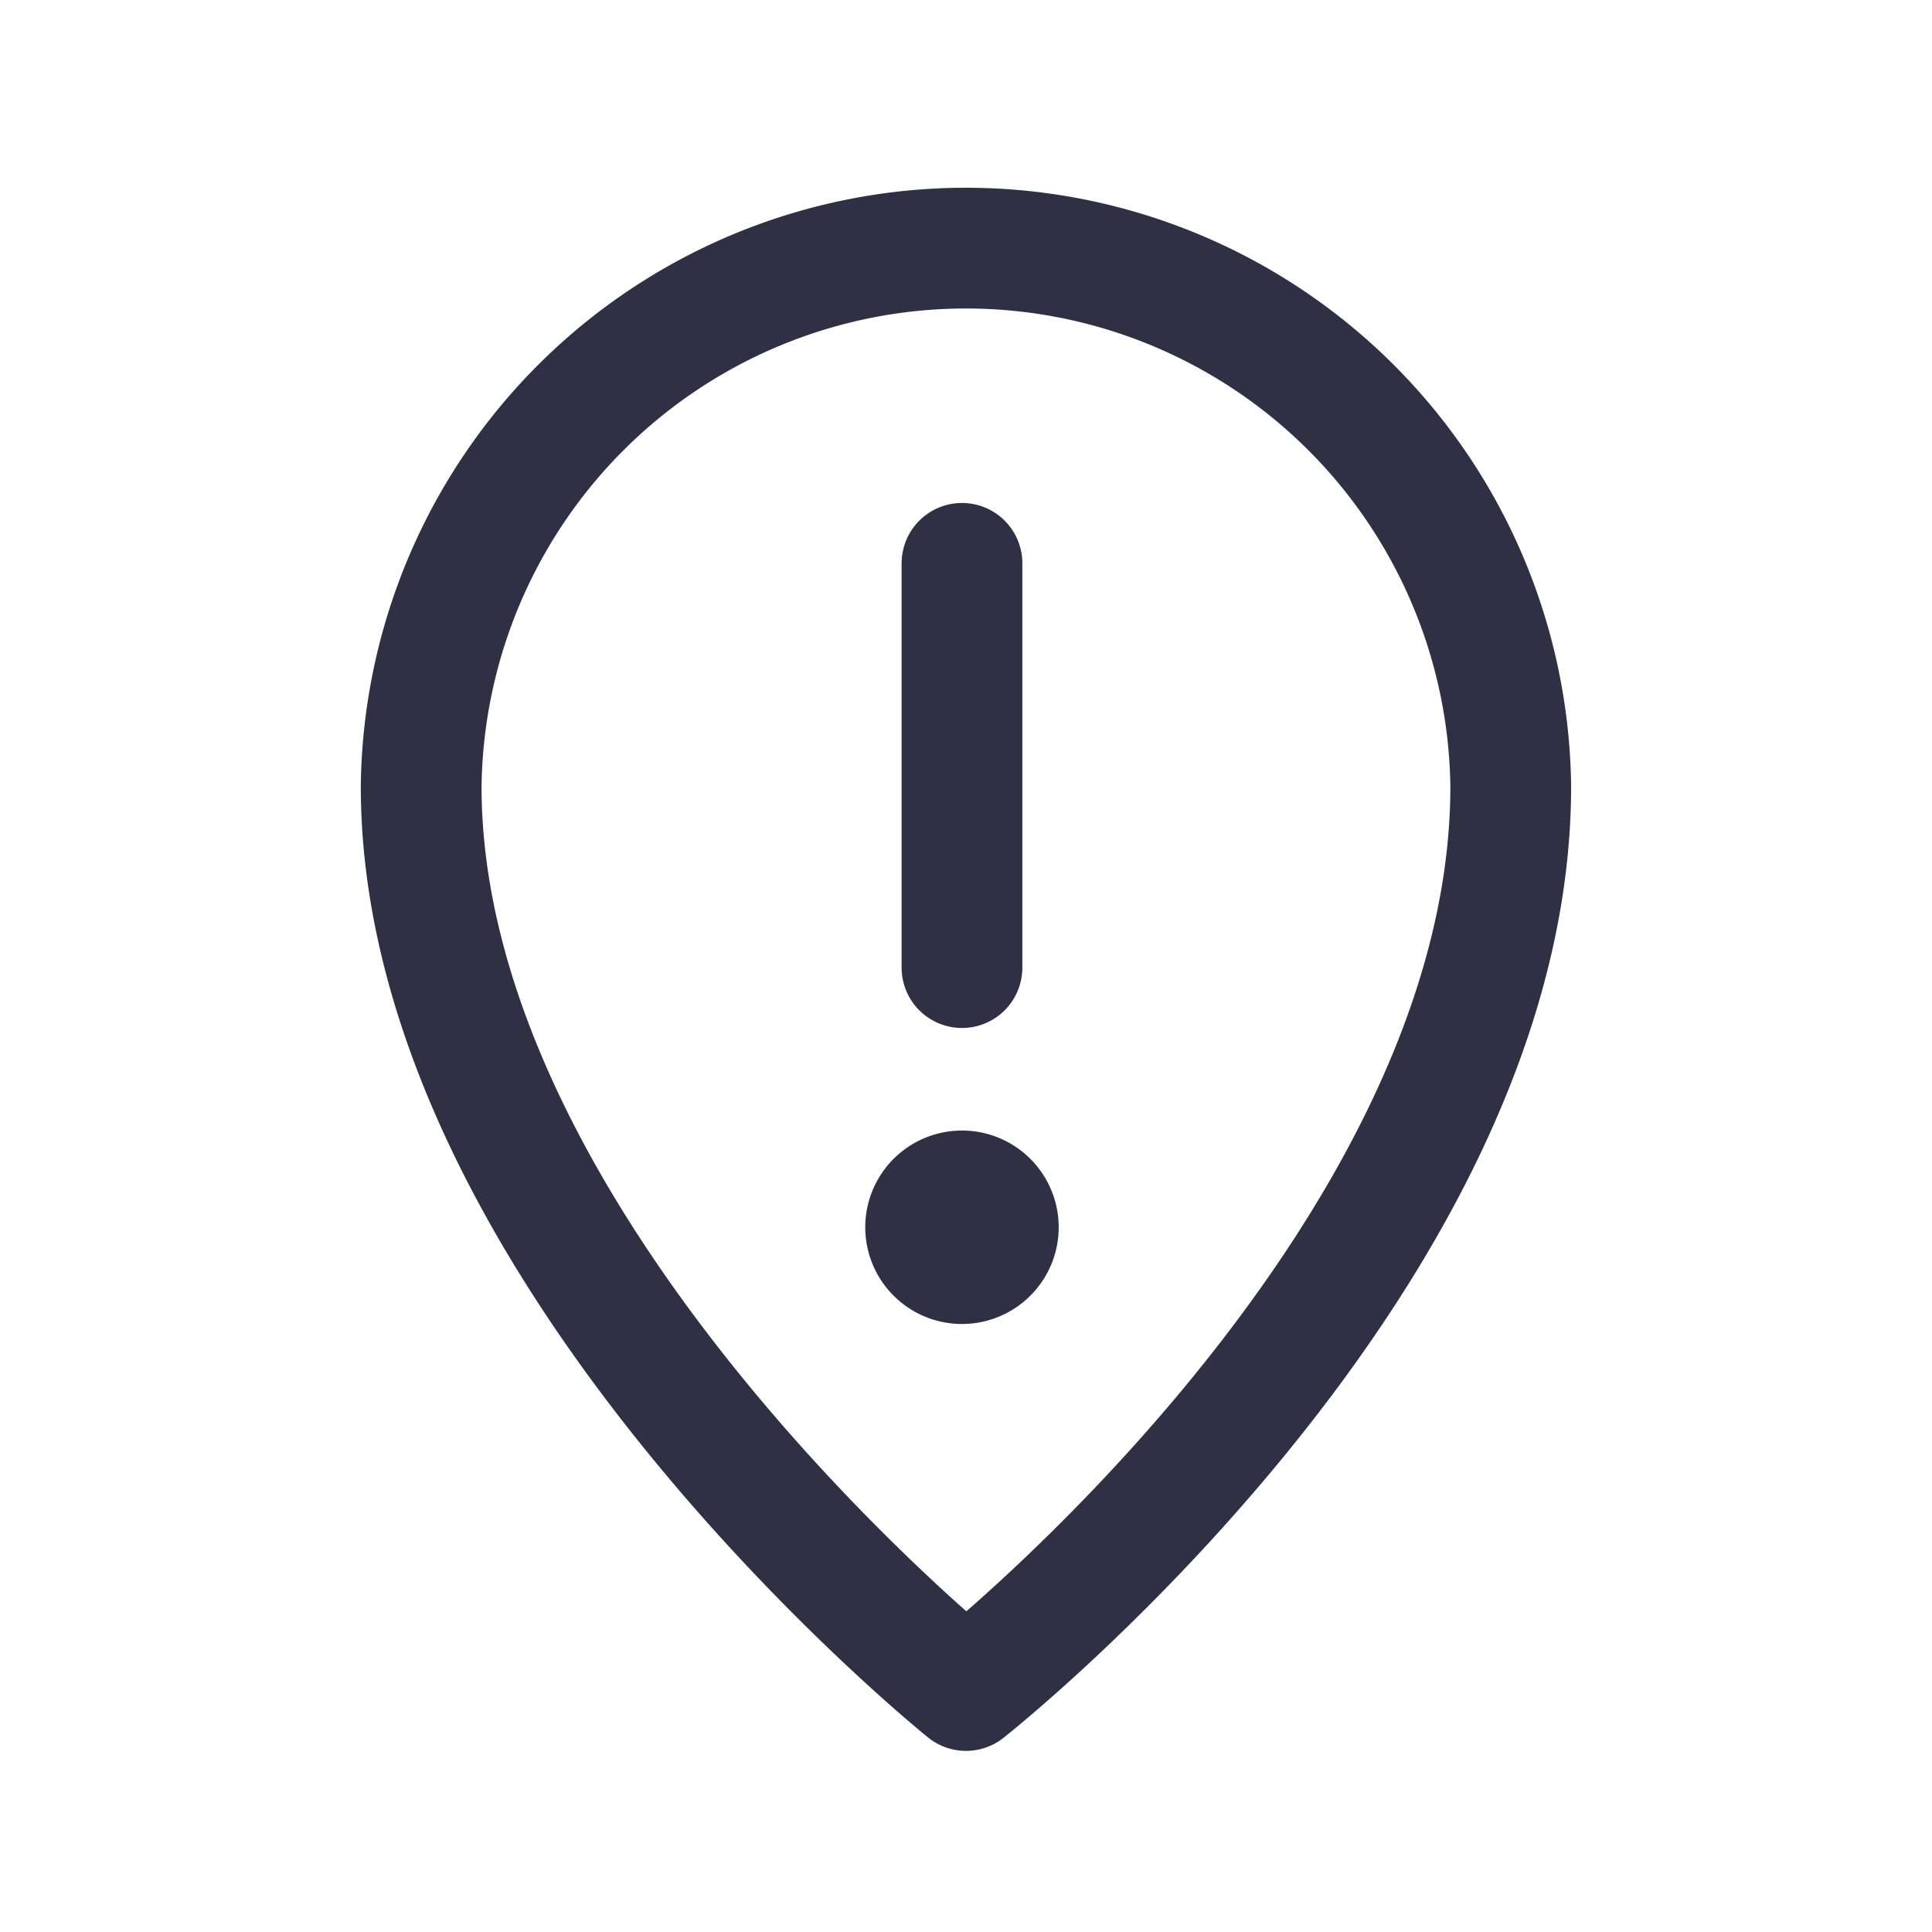
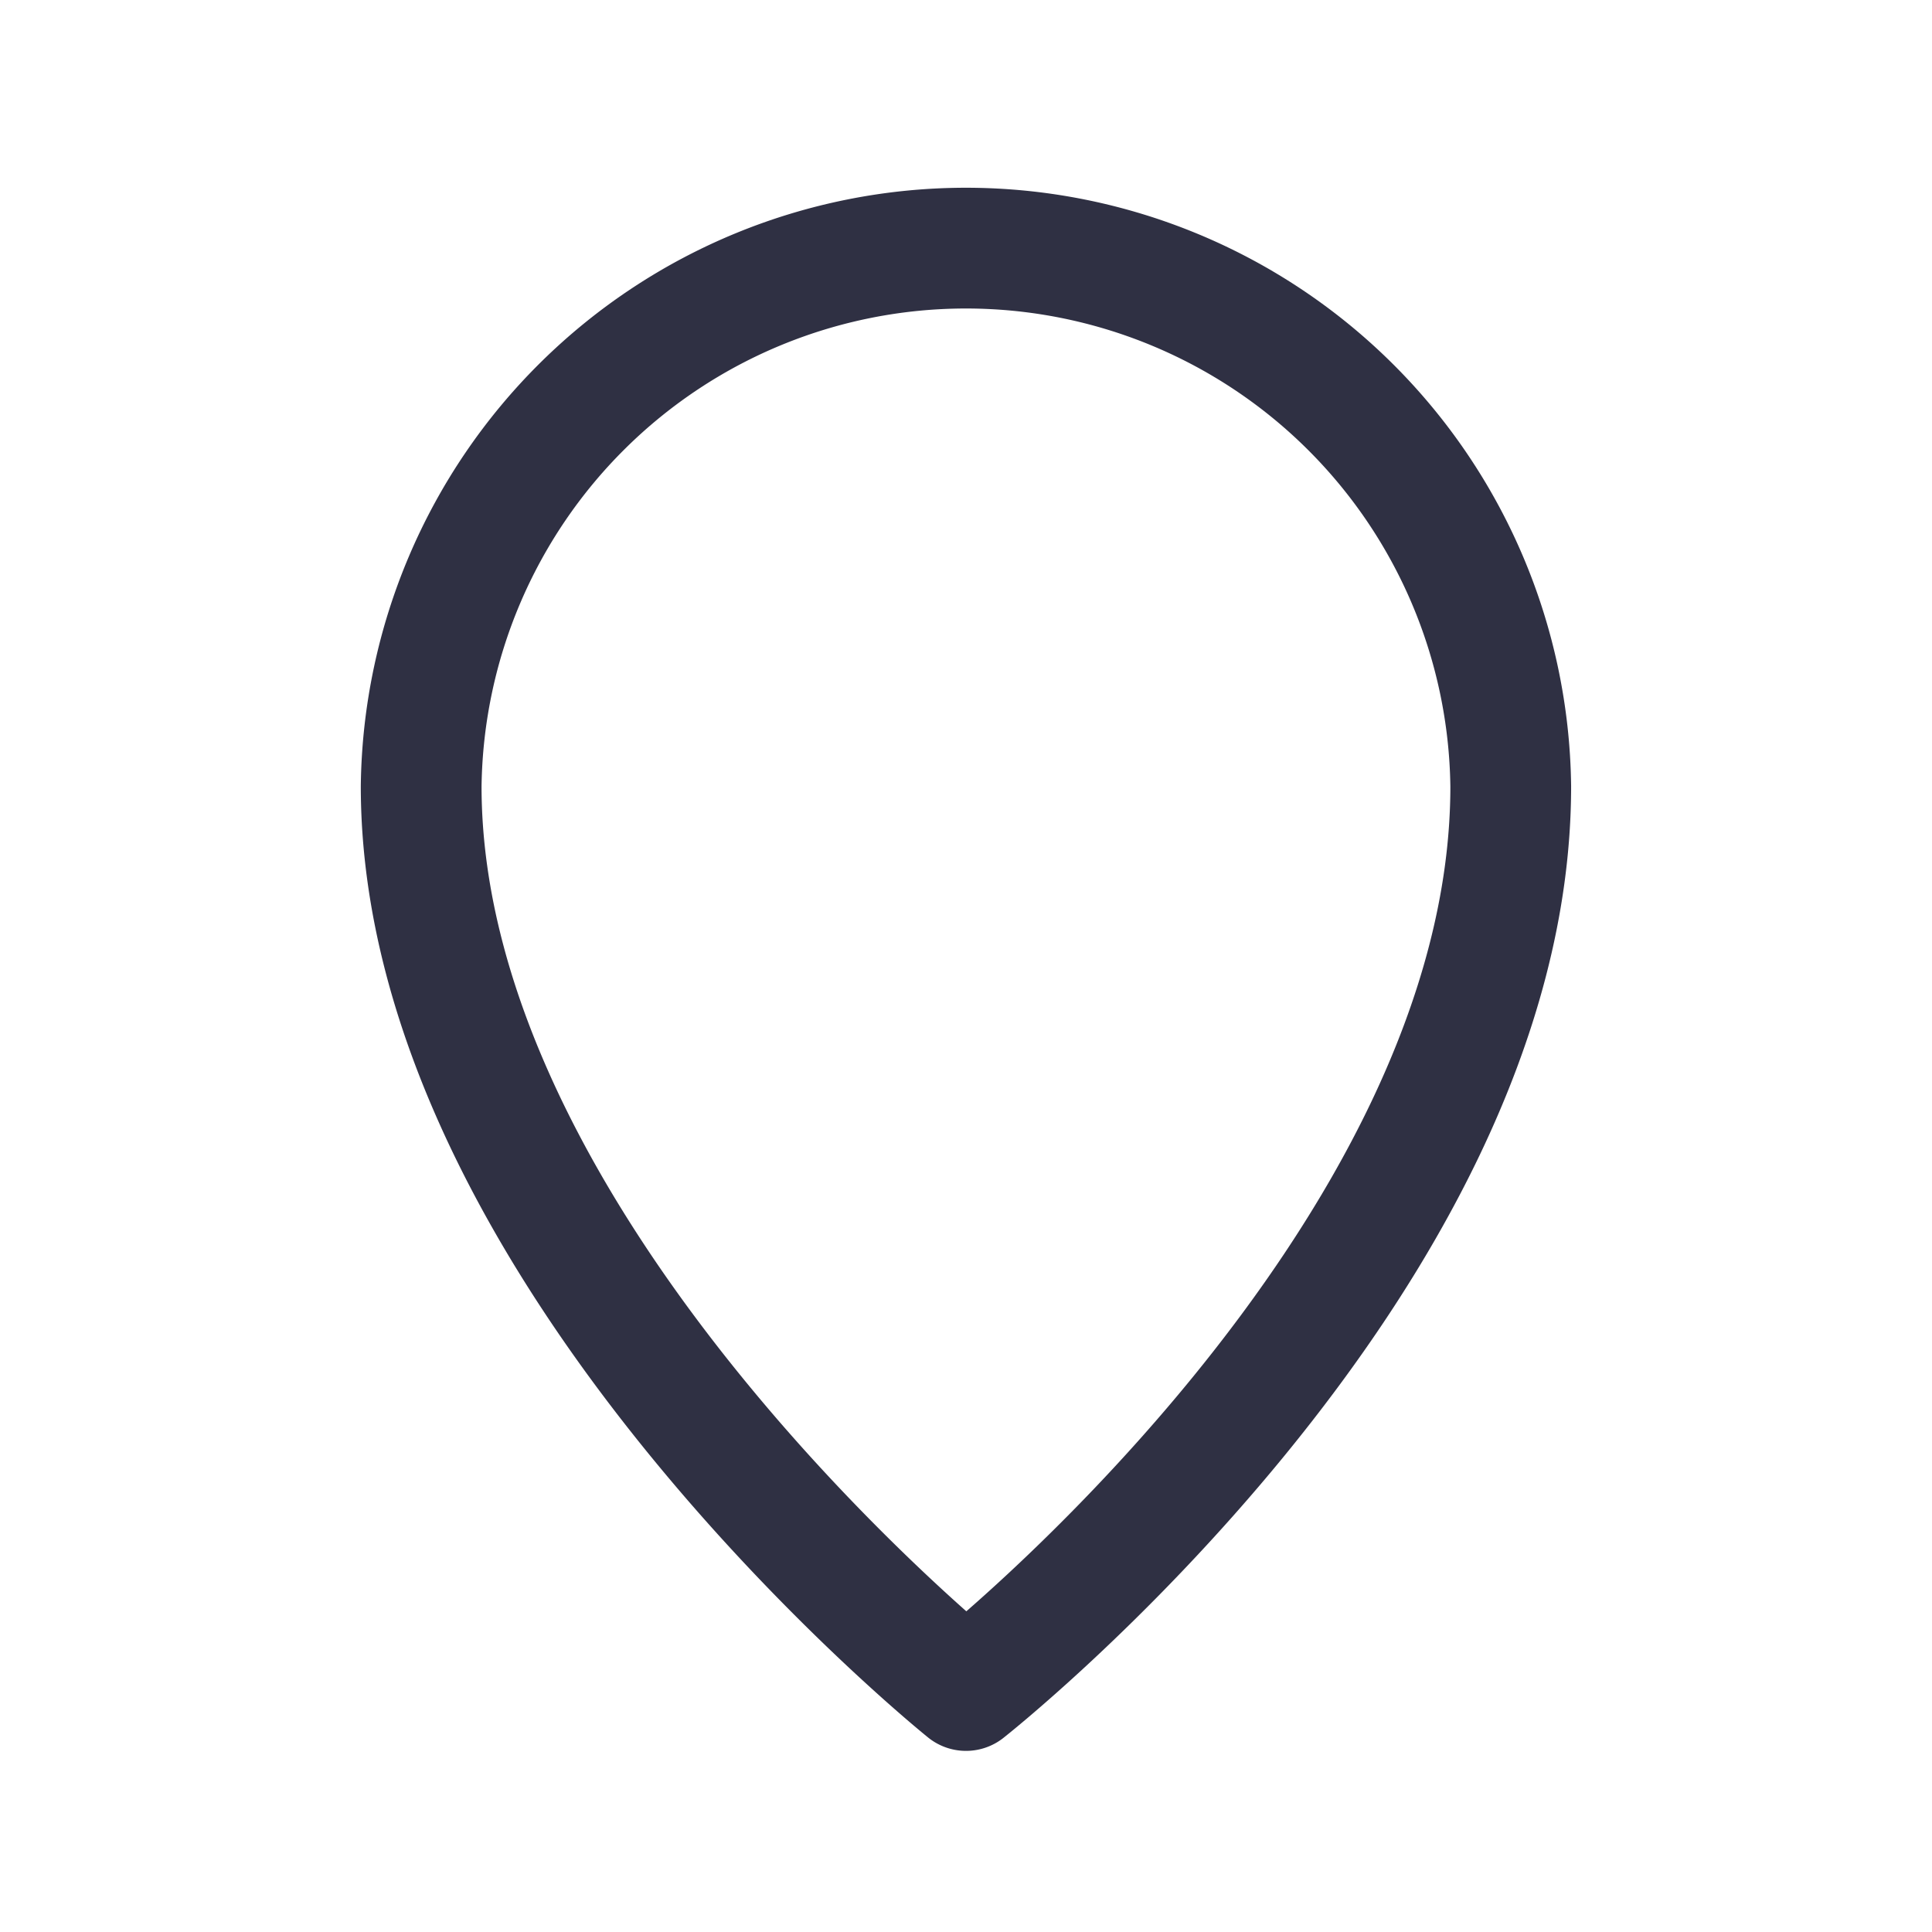
<svg xmlns="http://www.w3.org/2000/svg" width="24" height="24" viewBox="0 0 24 24" fill="none">
  <path d="M18.767 9.768C18.767 15.674 12 21 12 21S5.232 15.564 5.232 9.768a6.768 6.768 0 0 1 13.535 0v0z" stroke="#2F3043" stroke-width="1.5" stroke-linecap="round" stroke-linejoin="round" />
-   <path d="M11.95 16.447a1.201 1.201 0 1 0 0-2.403 1.201 1.201 0 0 0 0 2.403z" fill="#2F3043" />
-   <path d="M11.95 6.998v5.022" stroke="#2F3043" stroke-width="1.5" stroke-linecap="round" stroke-linejoin="round" />
</svg>